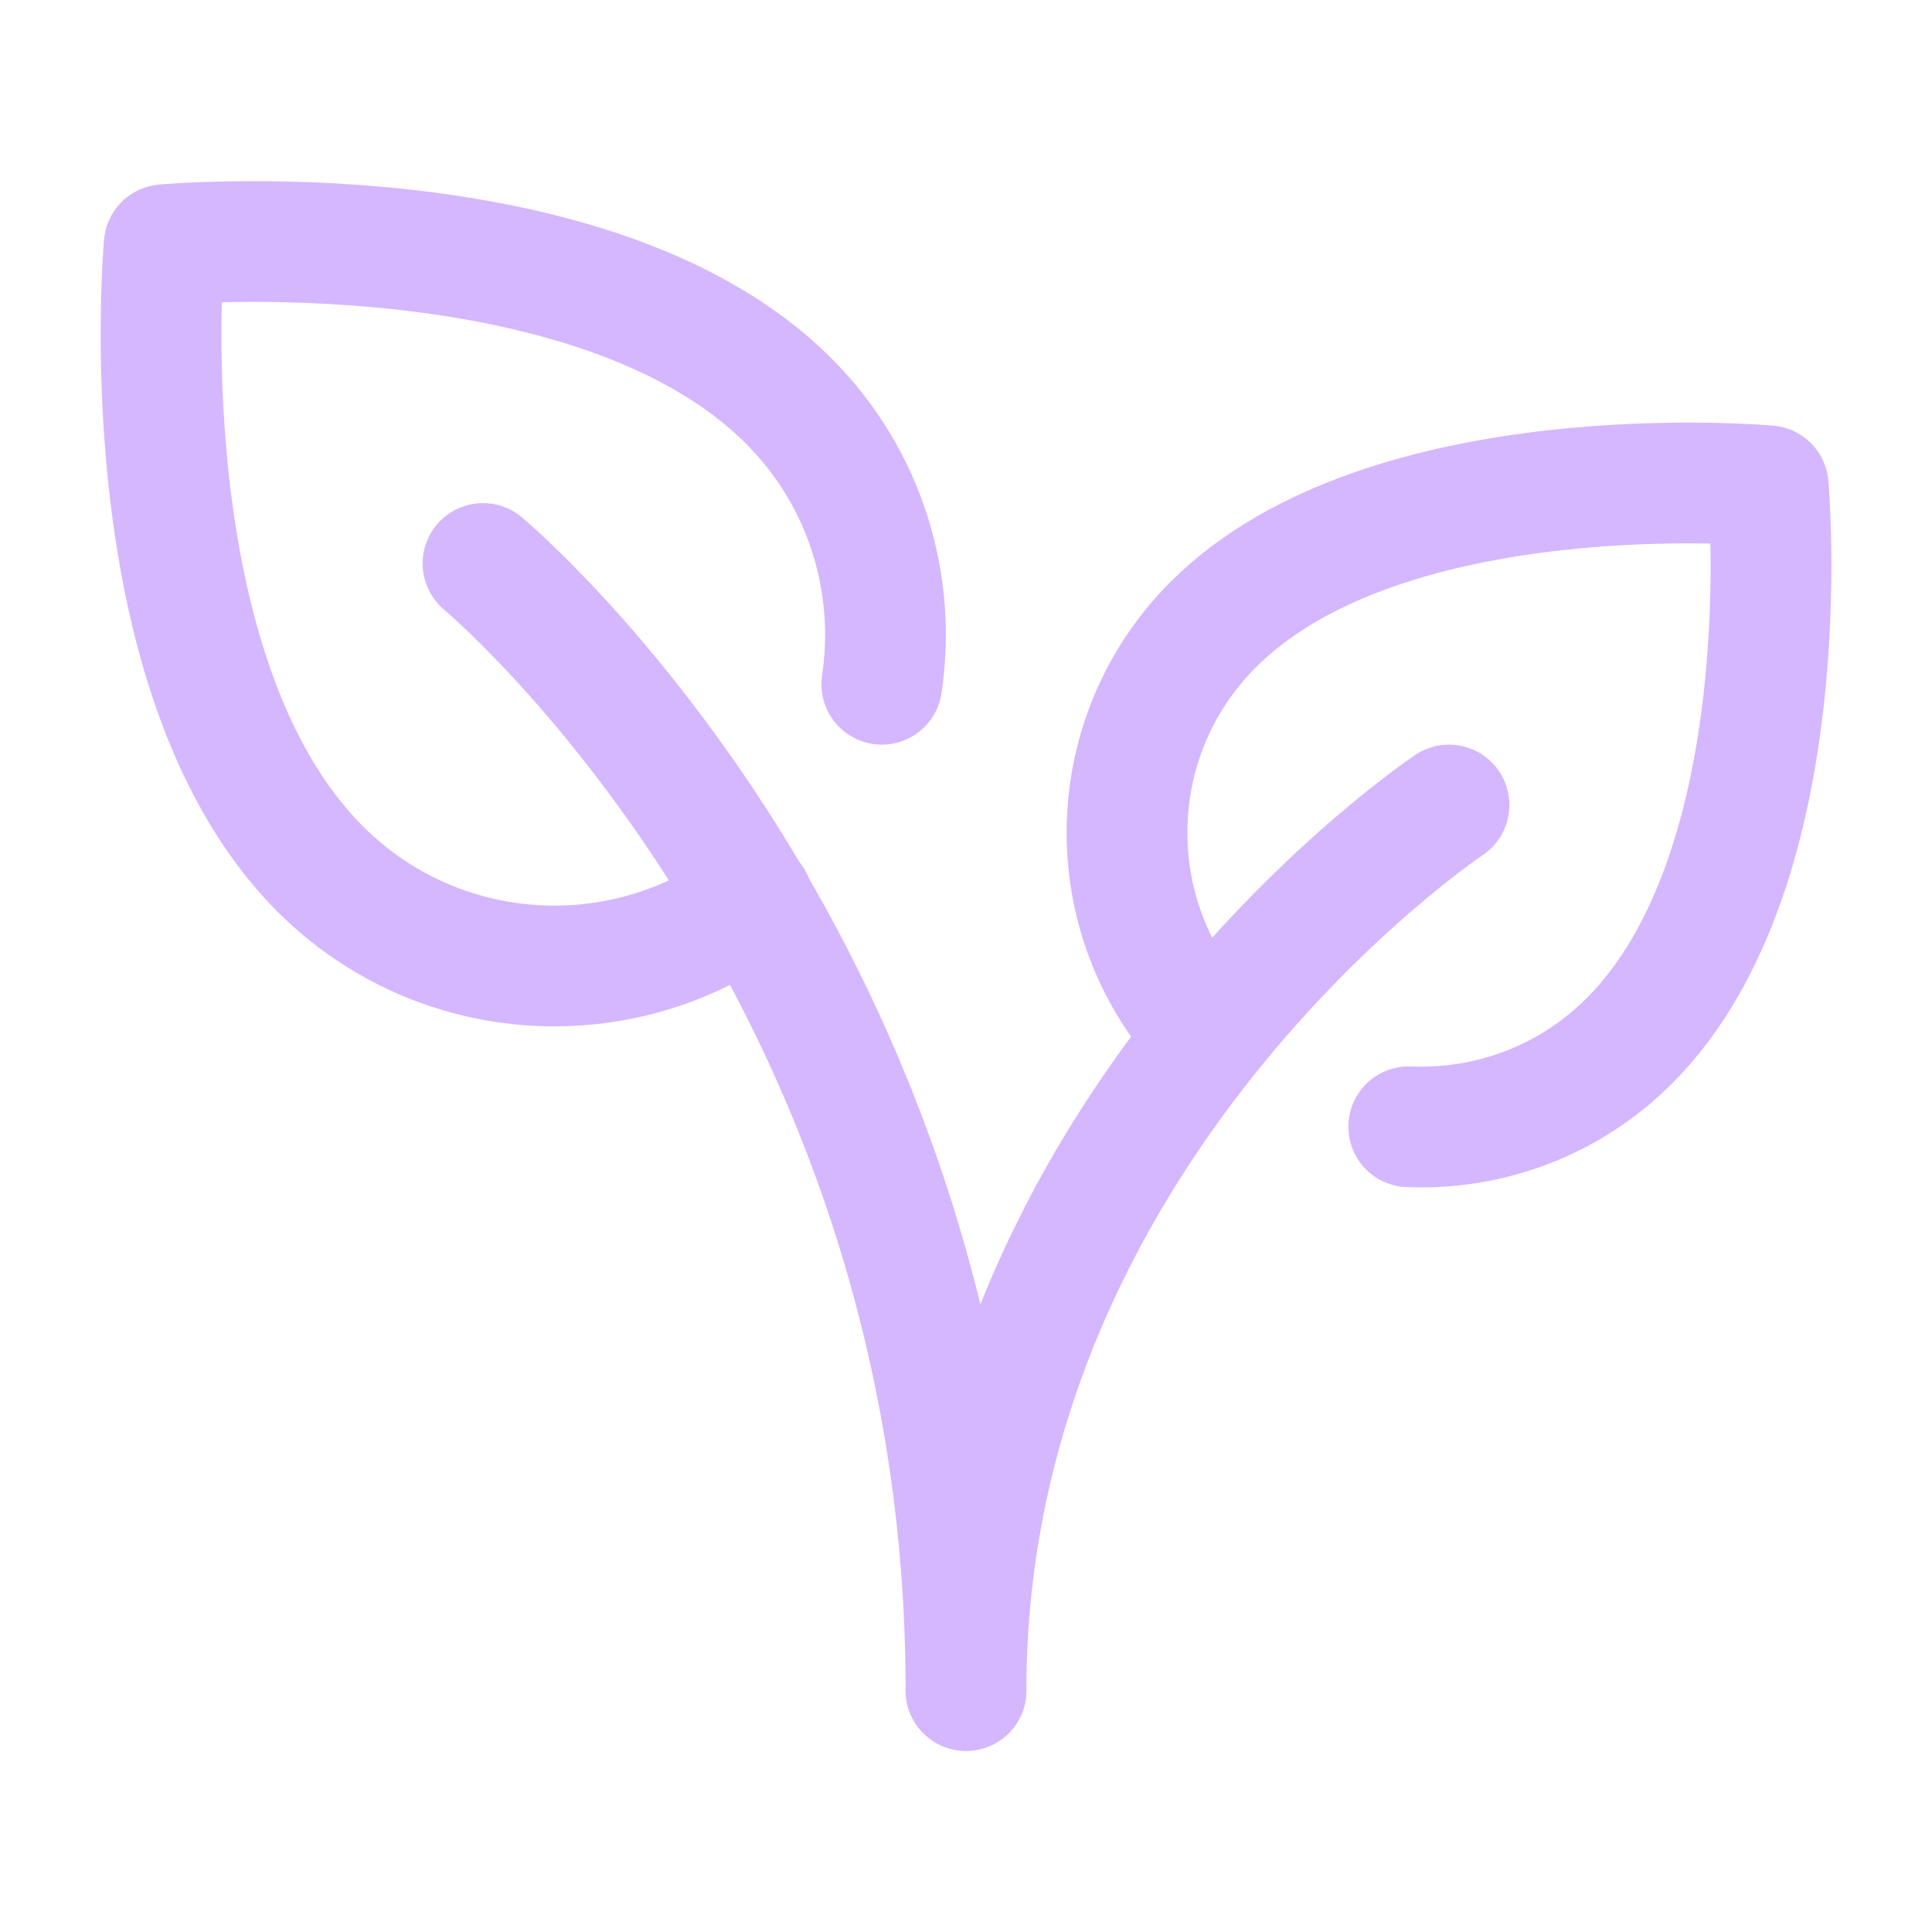
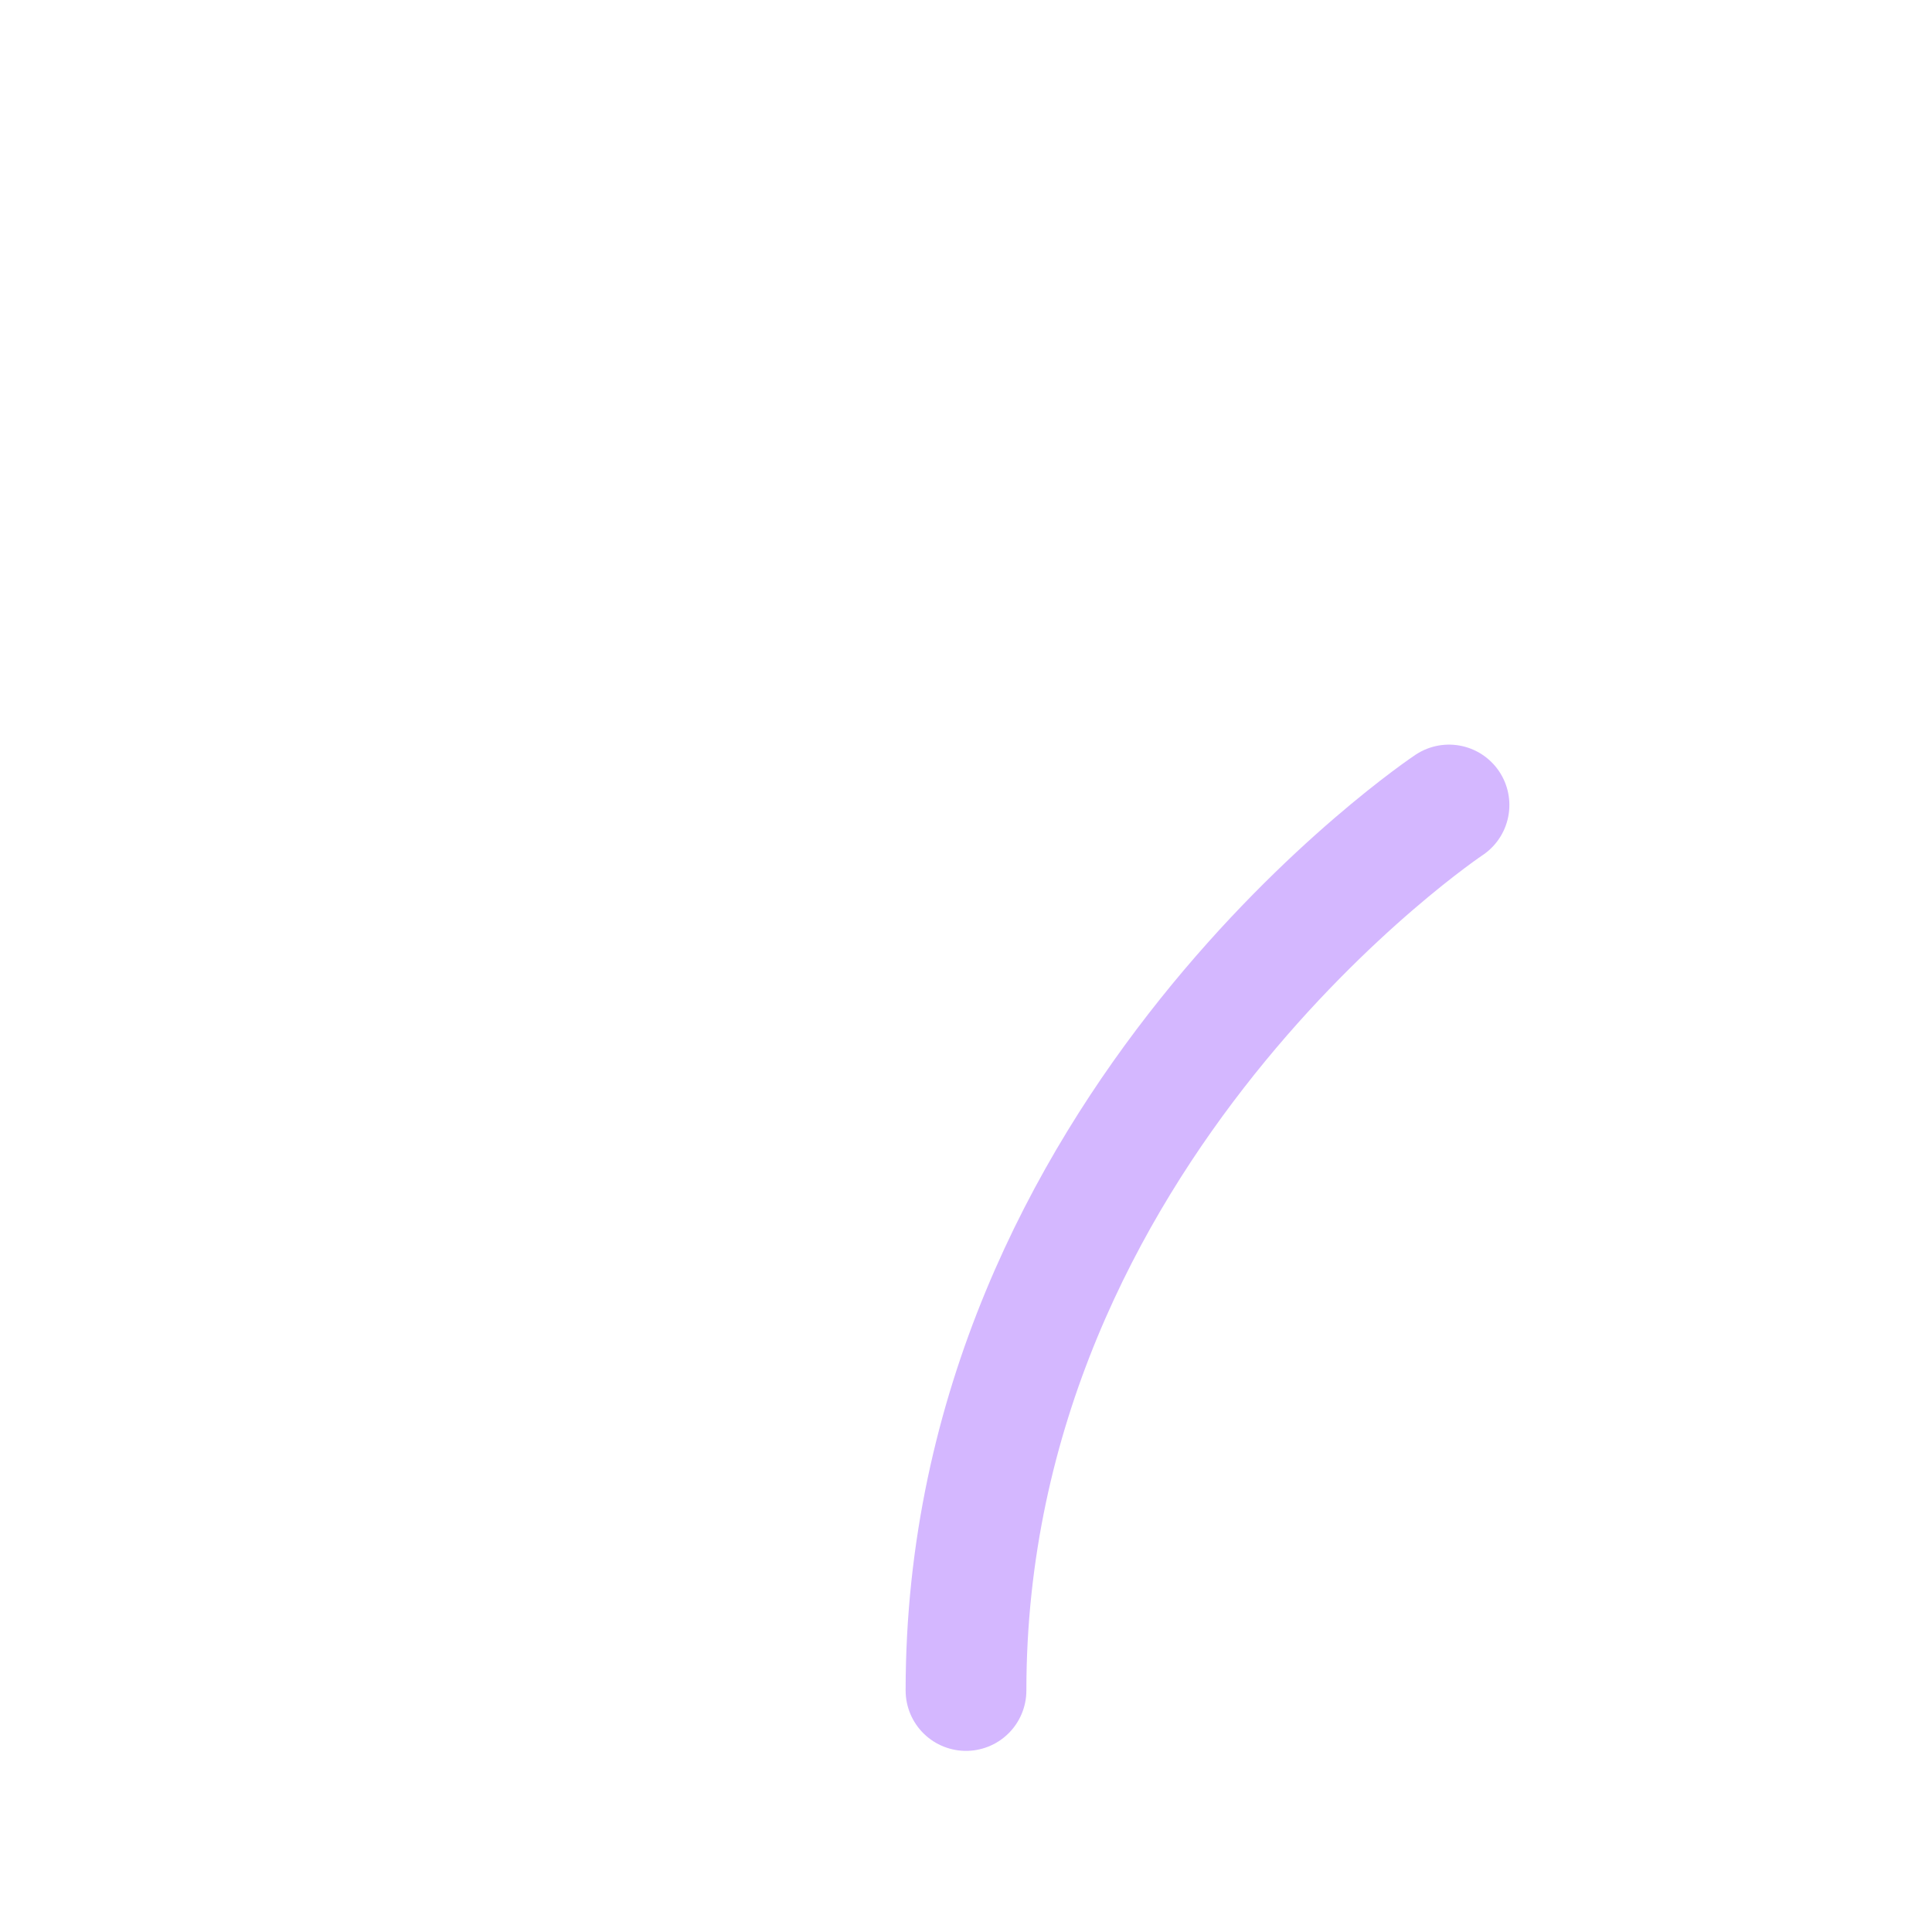
<svg xmlns="http://www.w3.org/2000/svg" width="24" height="24" viewBox="0 0 24 24" fill="none">
  <path d="M18 10C18 10 12 14 12 21" stroke="#D4B7FF" stroke-width="1.5" stroke-linecap="round" stroke-linejoin="round" />
-   <path d="M9.349 11.182C7.738 12.389 5.443 12.26 3.978 10.795C1.555 8.372 2.04 3.04 2.04 3.04C2.04 3.04 7.372 2.555 9.795 4.979C10.755 5.938 11.141 7.254 10.954 8.5" stroke="#D4B7FF" stroke-width="1.5" stroke-linecap="round" stroke-linejoin="round" />
-   <path d="M14.964 12.817C13.644 11.383 13.68 9.15 15.071 7.759C17.225 5.604 21.965 6.035 21.965 6.035C21.965 6.035 22.396 10.775 20.241 12.929C19.488 13.683 18.487 14.039 17.5 13.997" stroke="#D4B7FF" stroke-width="1.5" stroke-linecap="round" stroke-linejoin="round" />
-   <path d="M6 7C6 7 12 12 12 21" stroke="#D4B7FF" stroke-width="1.5" stroke-linecap="round" stroke-linejoin="round" />
</svg>